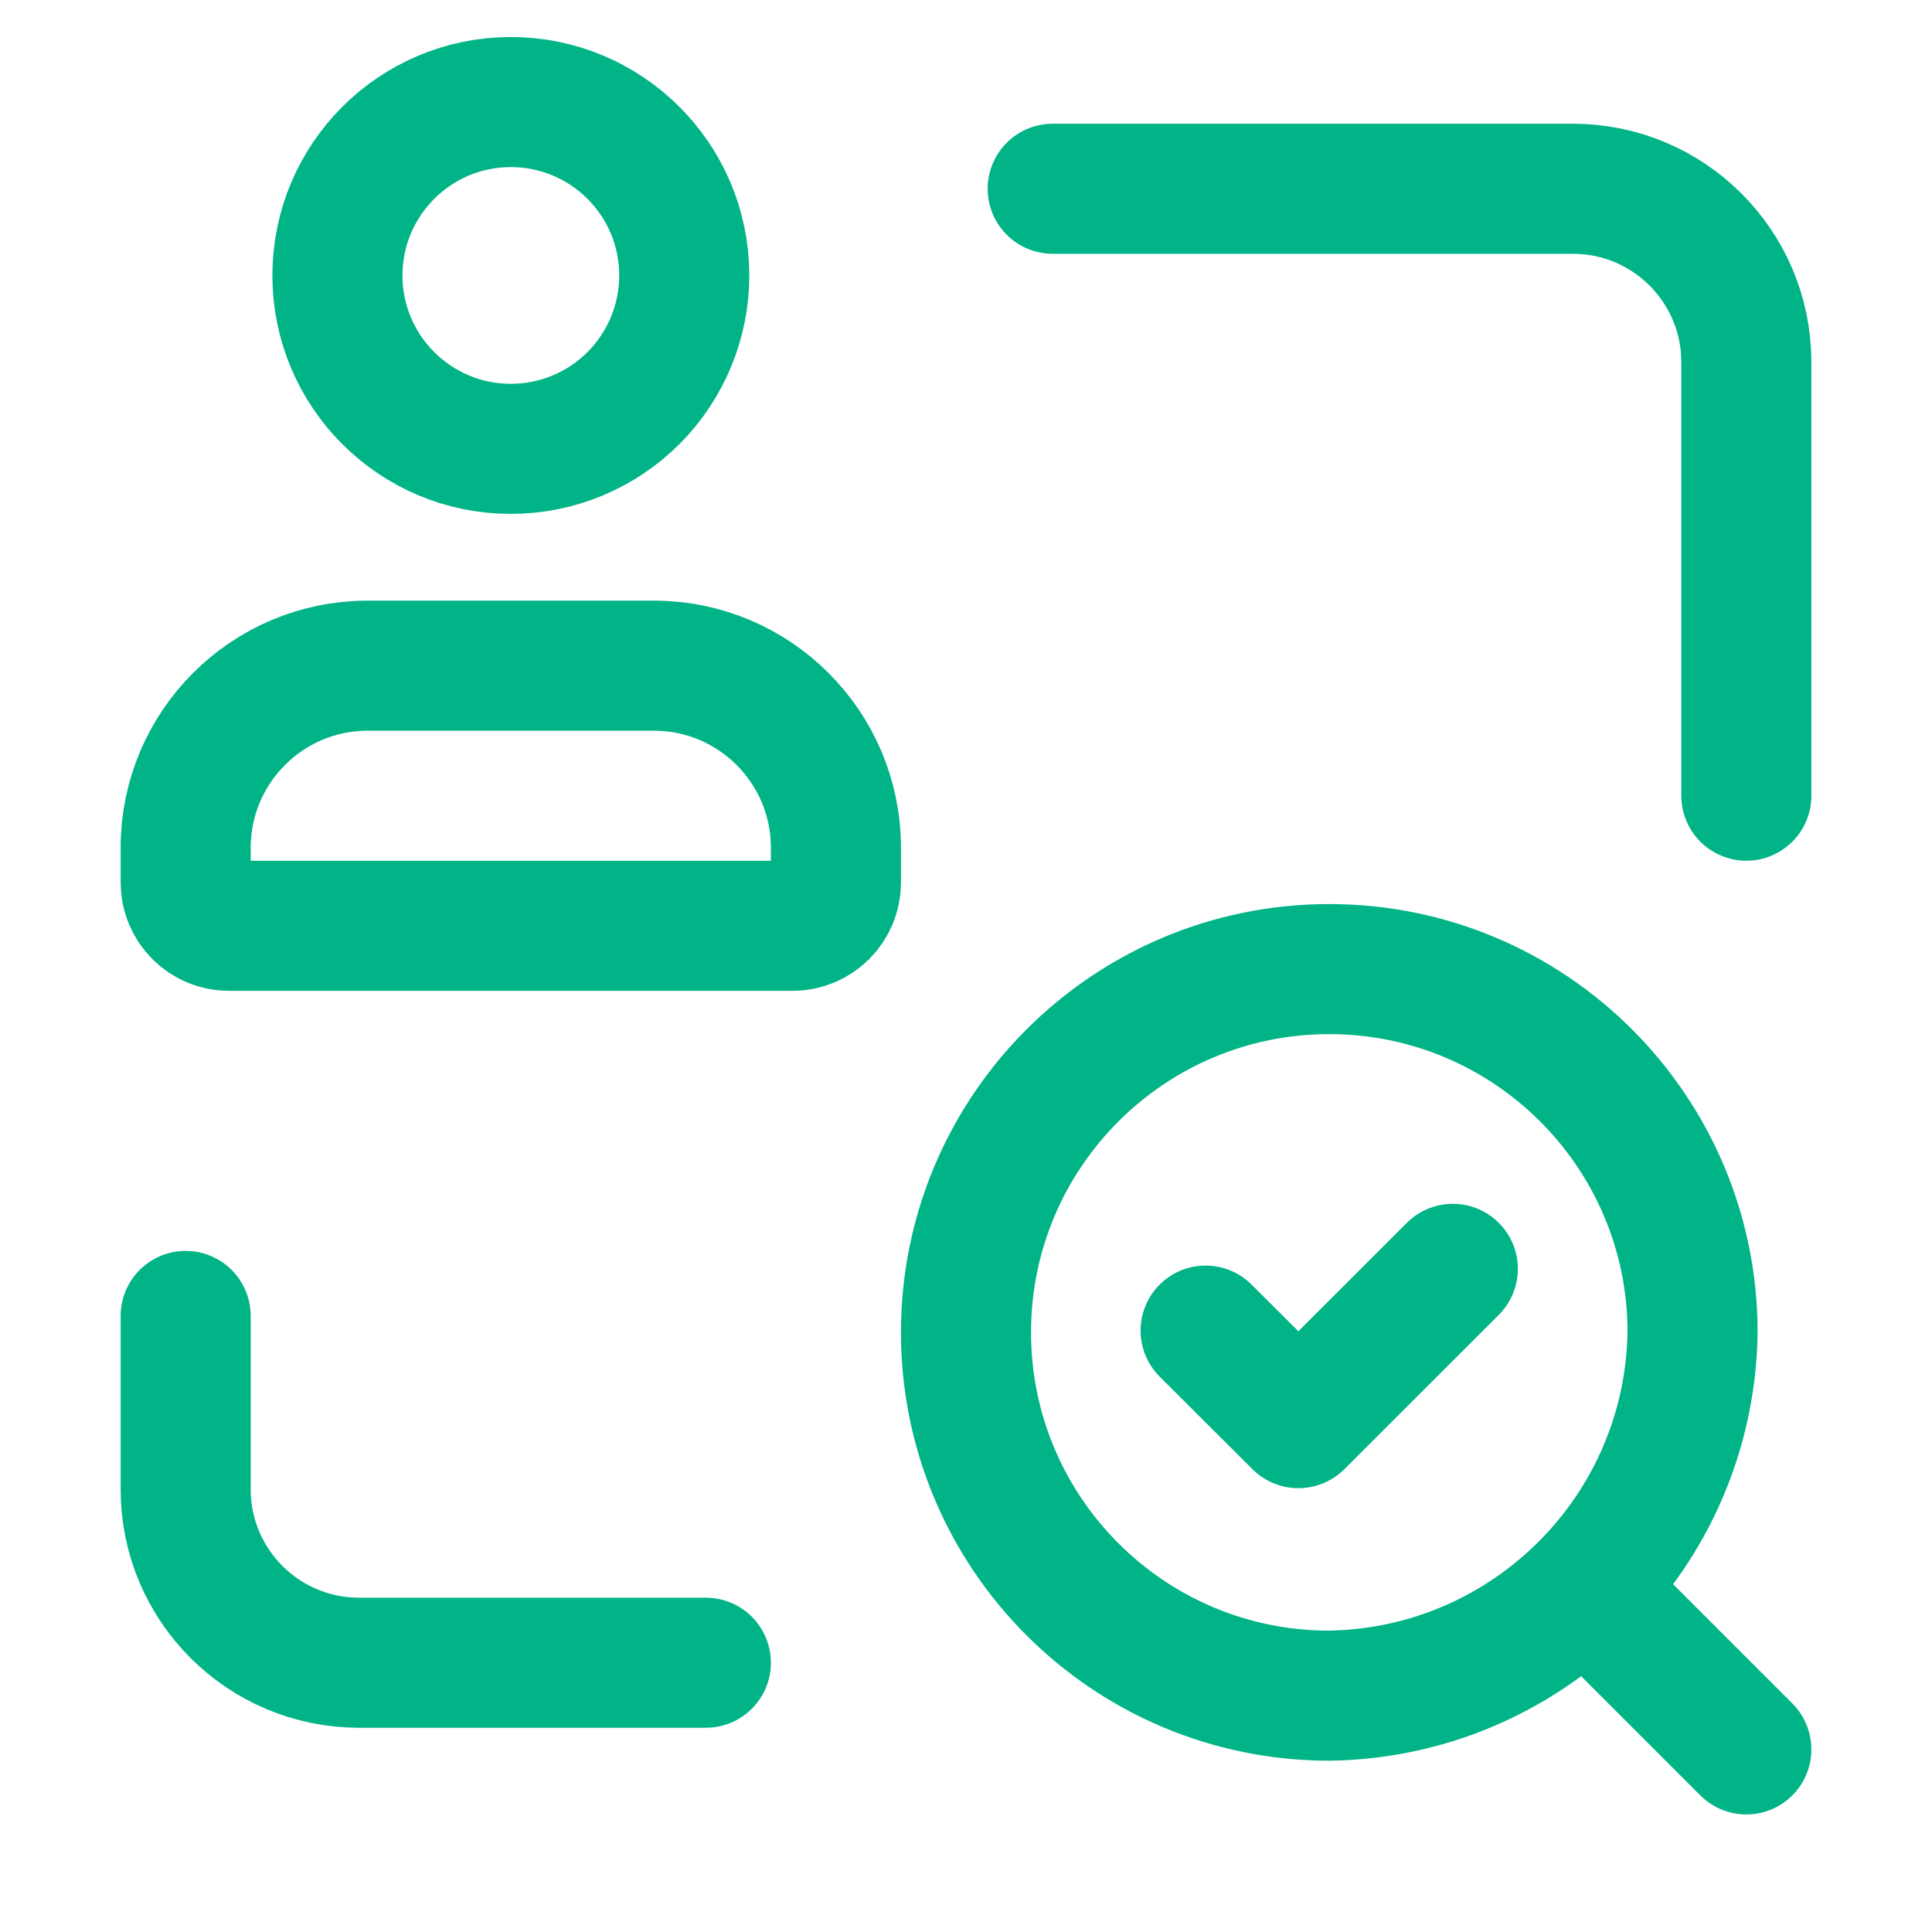
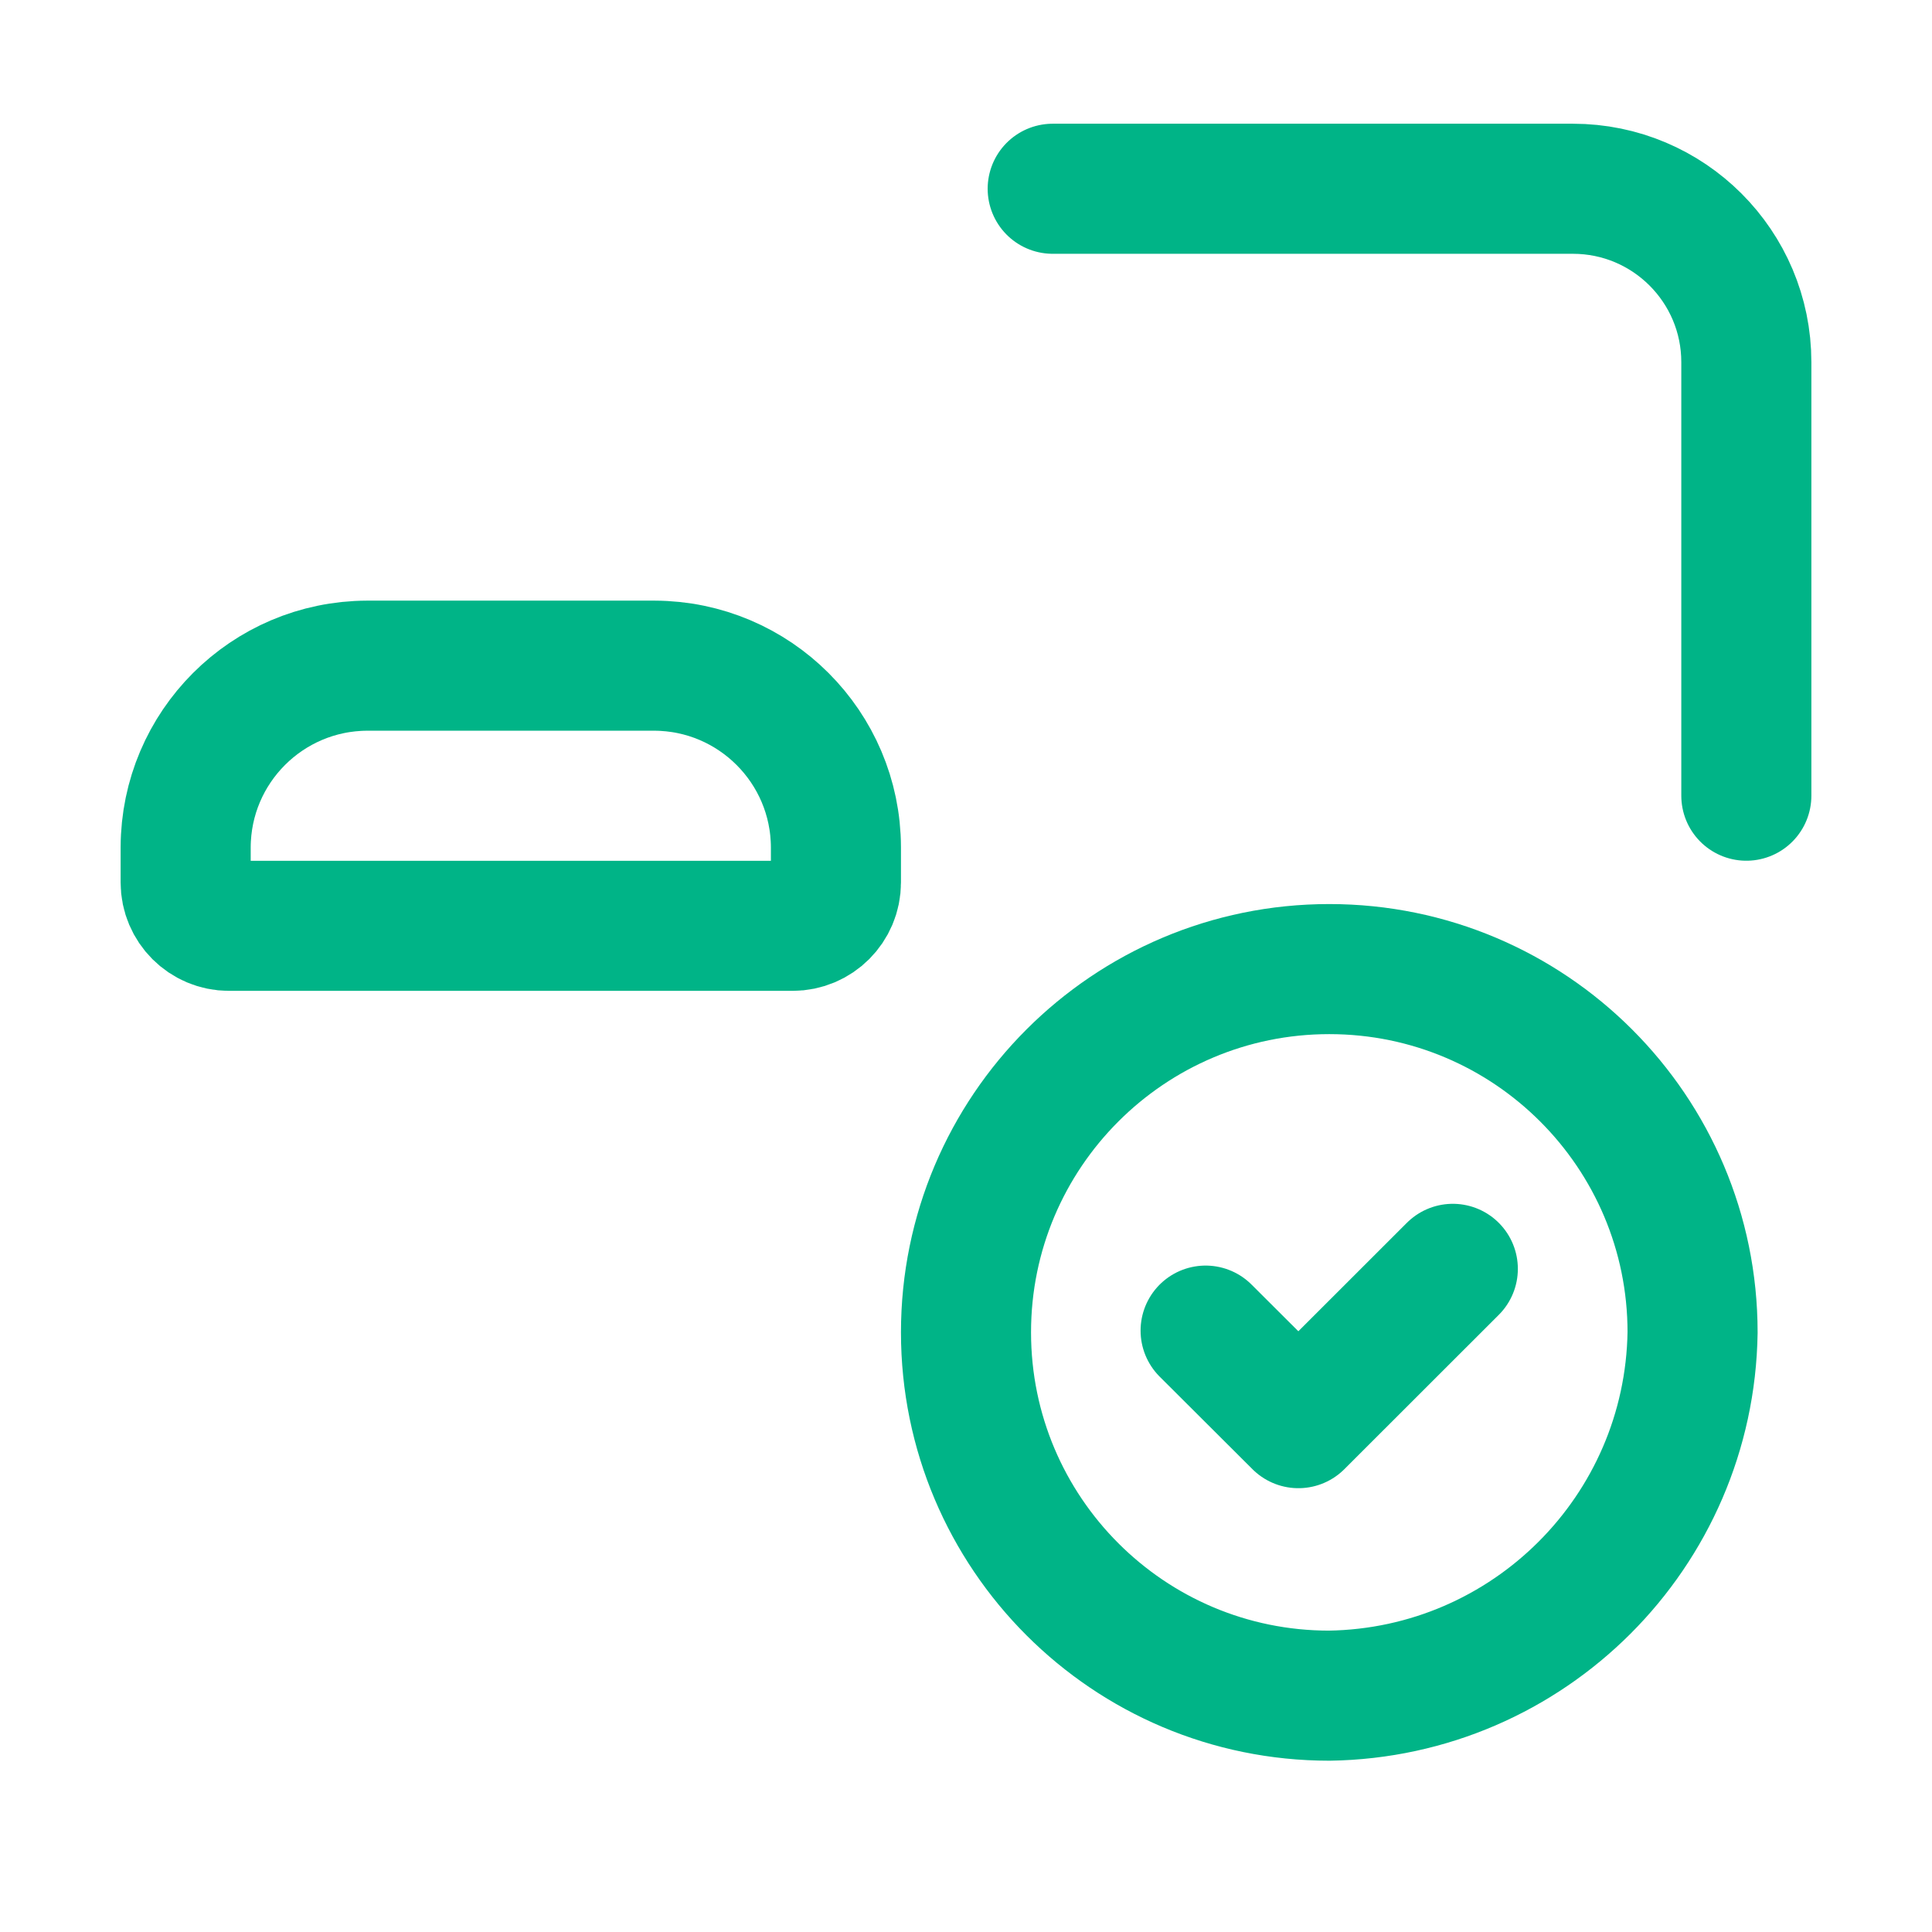
<svg xmlns="http://www.w3.org/2000/svg" width="40" height="40" viewBox="0 0 40 40" fill="none">
-   <path d="M36.156 36.22L32.846 32.91" stroke="#00B487" stroke-width="2.693" stroke-linecap="round" stroke-linejoin="round" />
  <path d="M27.521 20.064C31.675 20.064 35.043 23.432 35.043 27.585C34.981 31.714 31.65 35.045 27.521 35.107C23.367 35.107 20 31.739 20 27.585C20 23.432 23.367 20.064 27.521 20.064Z" stroke="#00B487" stroke-width="2.693" stroke-linecap="round" stroke-linejoin="round" />
-   <path d="M3.844 27.245V30.835C3.844 32.818 5.451 34.425 7.434 34.425H14.614" stroke="#00B487" stroke-width="2.693" stroke-linecap="round" stroke-linejoin="round" />
  <path d="M36.156 16.474V7.498C36.156 5.516 34.548 3.908 32.565 3.908H21.795" stroke="#00B487" stroke-width="2.693" stroke-linecap="round" stroke-linejoin="round" />
  <path d="M30.079 26.27L26.882 29.465L24.961 27.549" stroke="#00B487" stroke-width="2.693" stroke-linecap="round" stroke-linejoin="round" />
  <path fill-rule="evenodd" clip-rule="evenodd" d="M16.409 19.168H4.741C4.246 19.168 3.844 18.766 3.844 18.27V17.541C3.85 15.468 5.529 13.788 7.603 13.782H13.548C15.621 13.788 17.301 15.468 17.307 17.541V18.27C17.307 18.766 16.905 19.168 16.409 19.168Z" stroke="#00B487" stroke-width="2.693" stroke-linecap="round" stroke-linejoin="round" />
-   <path fill-rule="evenodd" clip-rule="evenodd" d="M10.576 9.293C8.596 9.293 6.989 7.689 6.986 5.708C6.984 3.727 8.586 2.118 10.567 2.113C12.548 2.108 14.159 3.708 14.167 5.689C14.17 6.643 13.794 7.56 13.12 8.237C12.447 8.913 11.531 9.293 10.576 9.293Z" stroke="#00B487" stroke-width="2.693" stroke-linecap="round" stroke-linejoin="round" />
</svg>